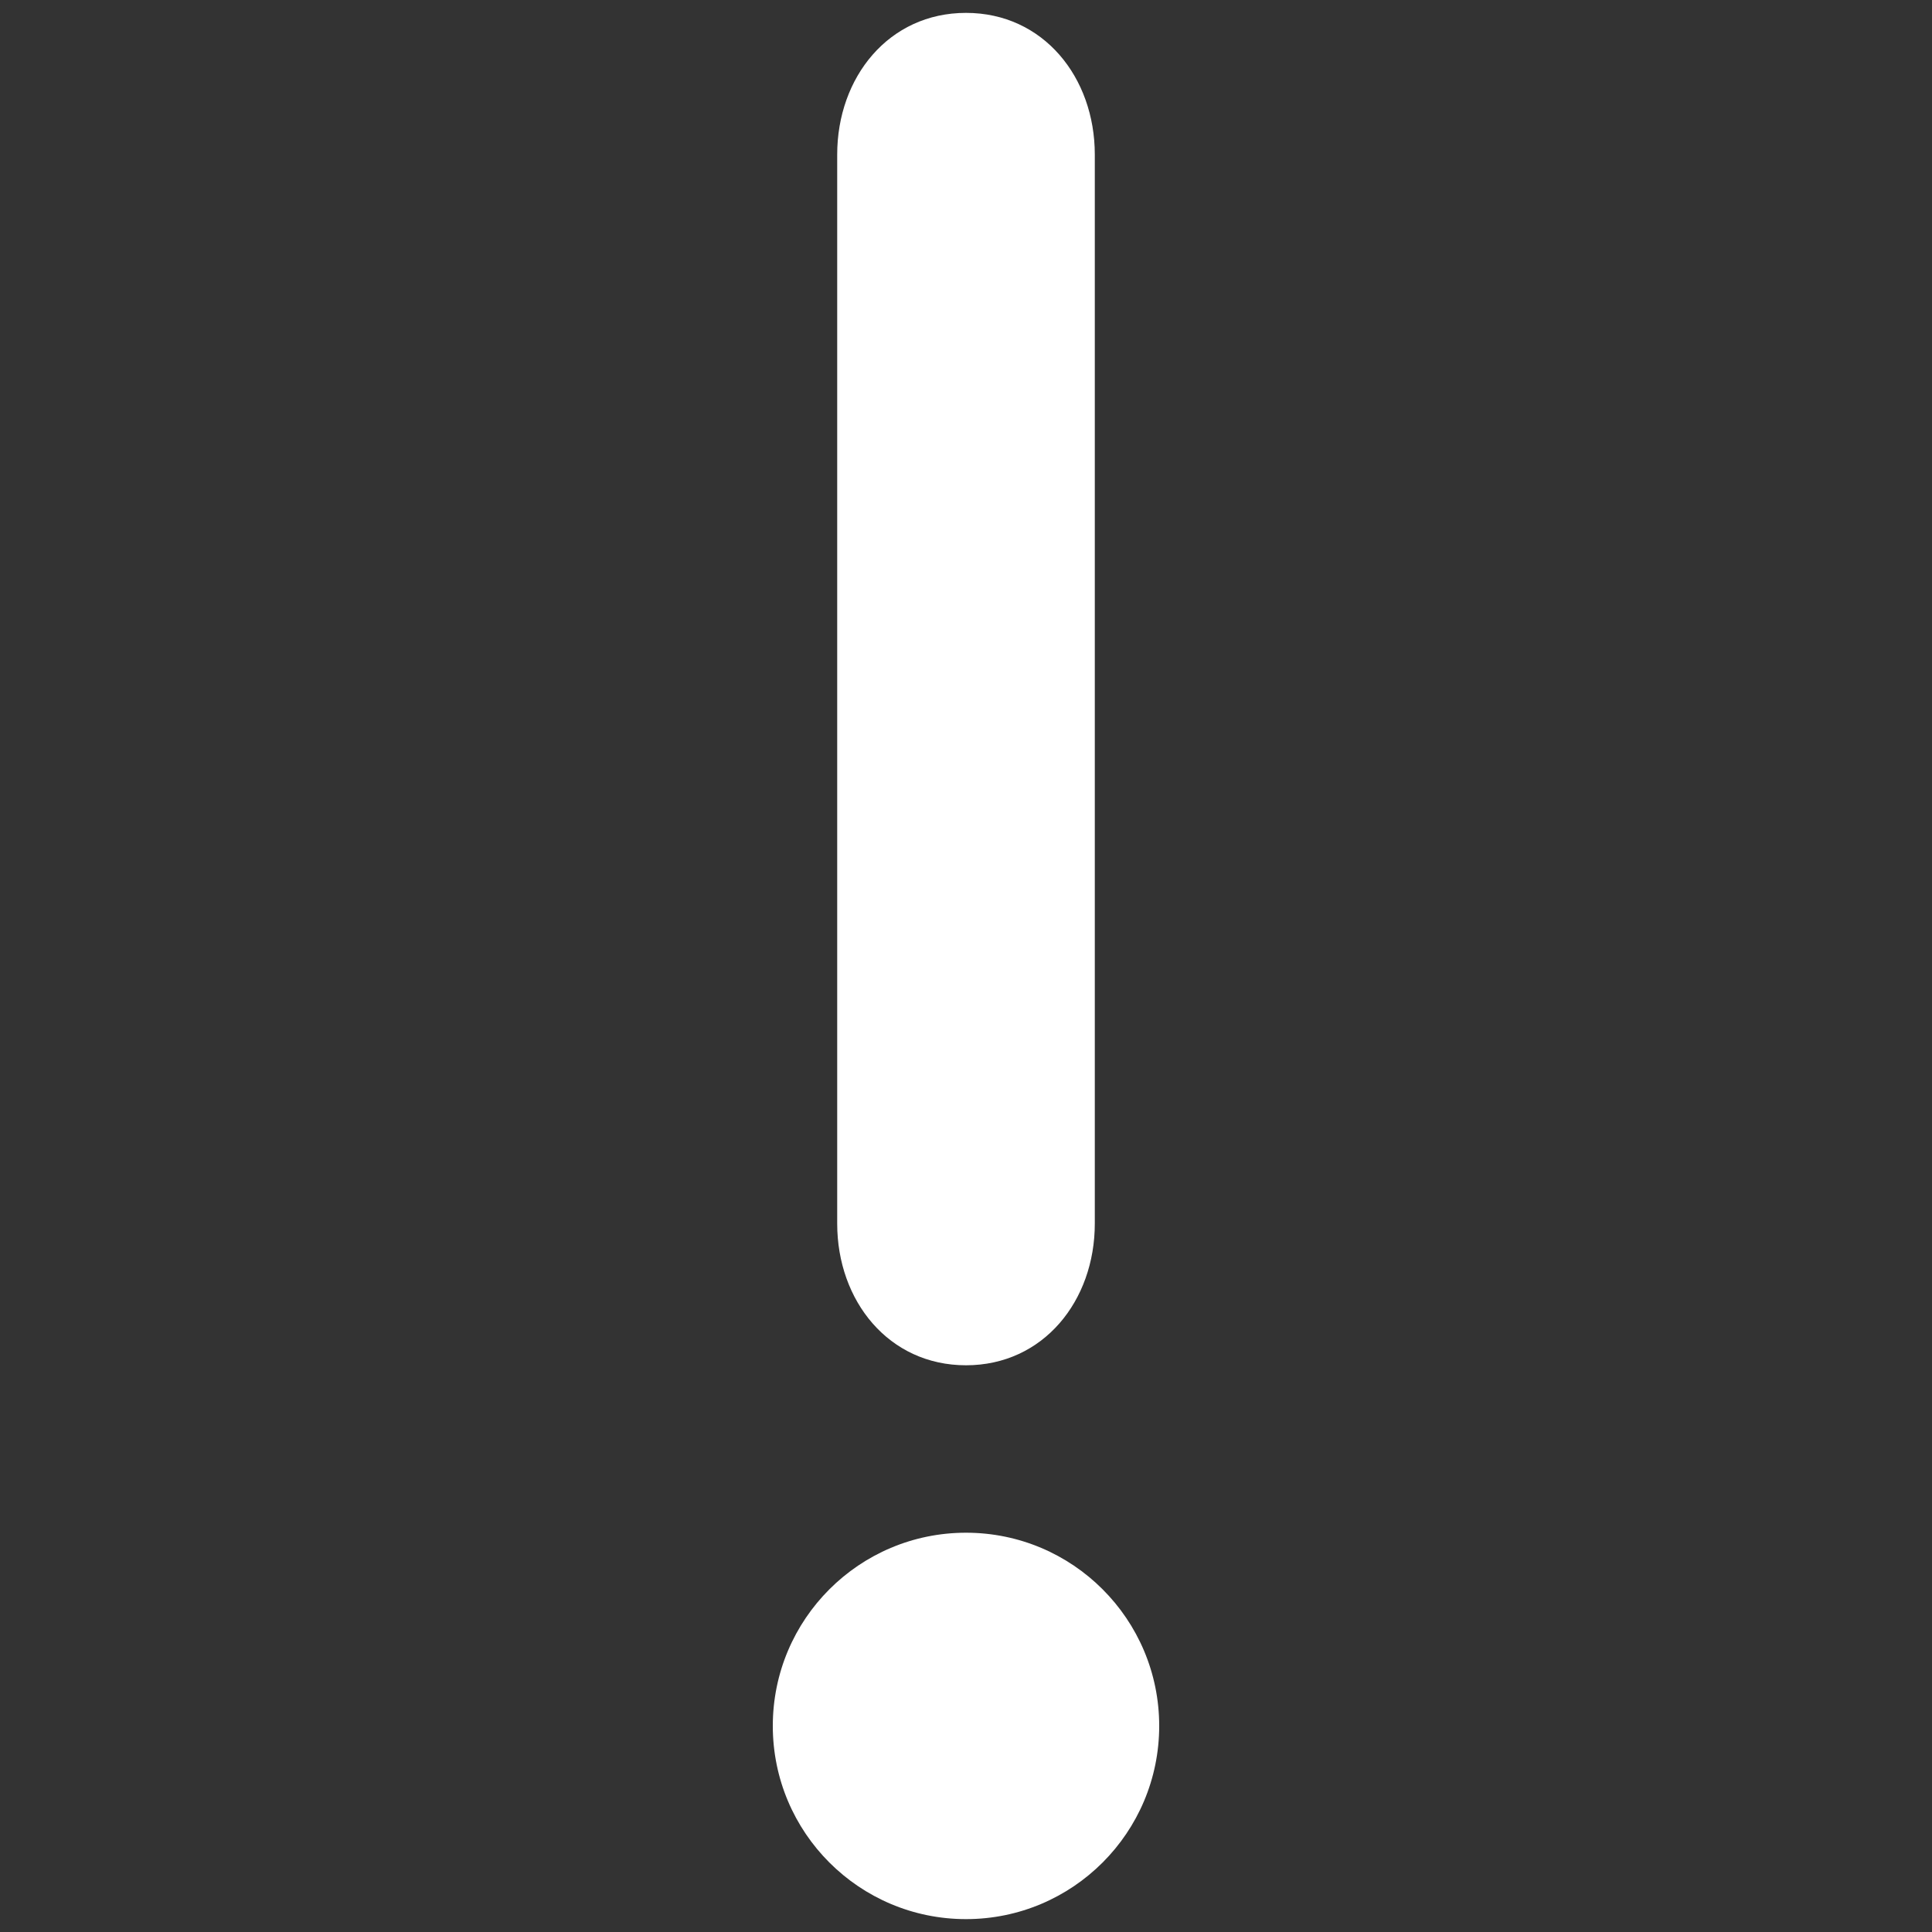
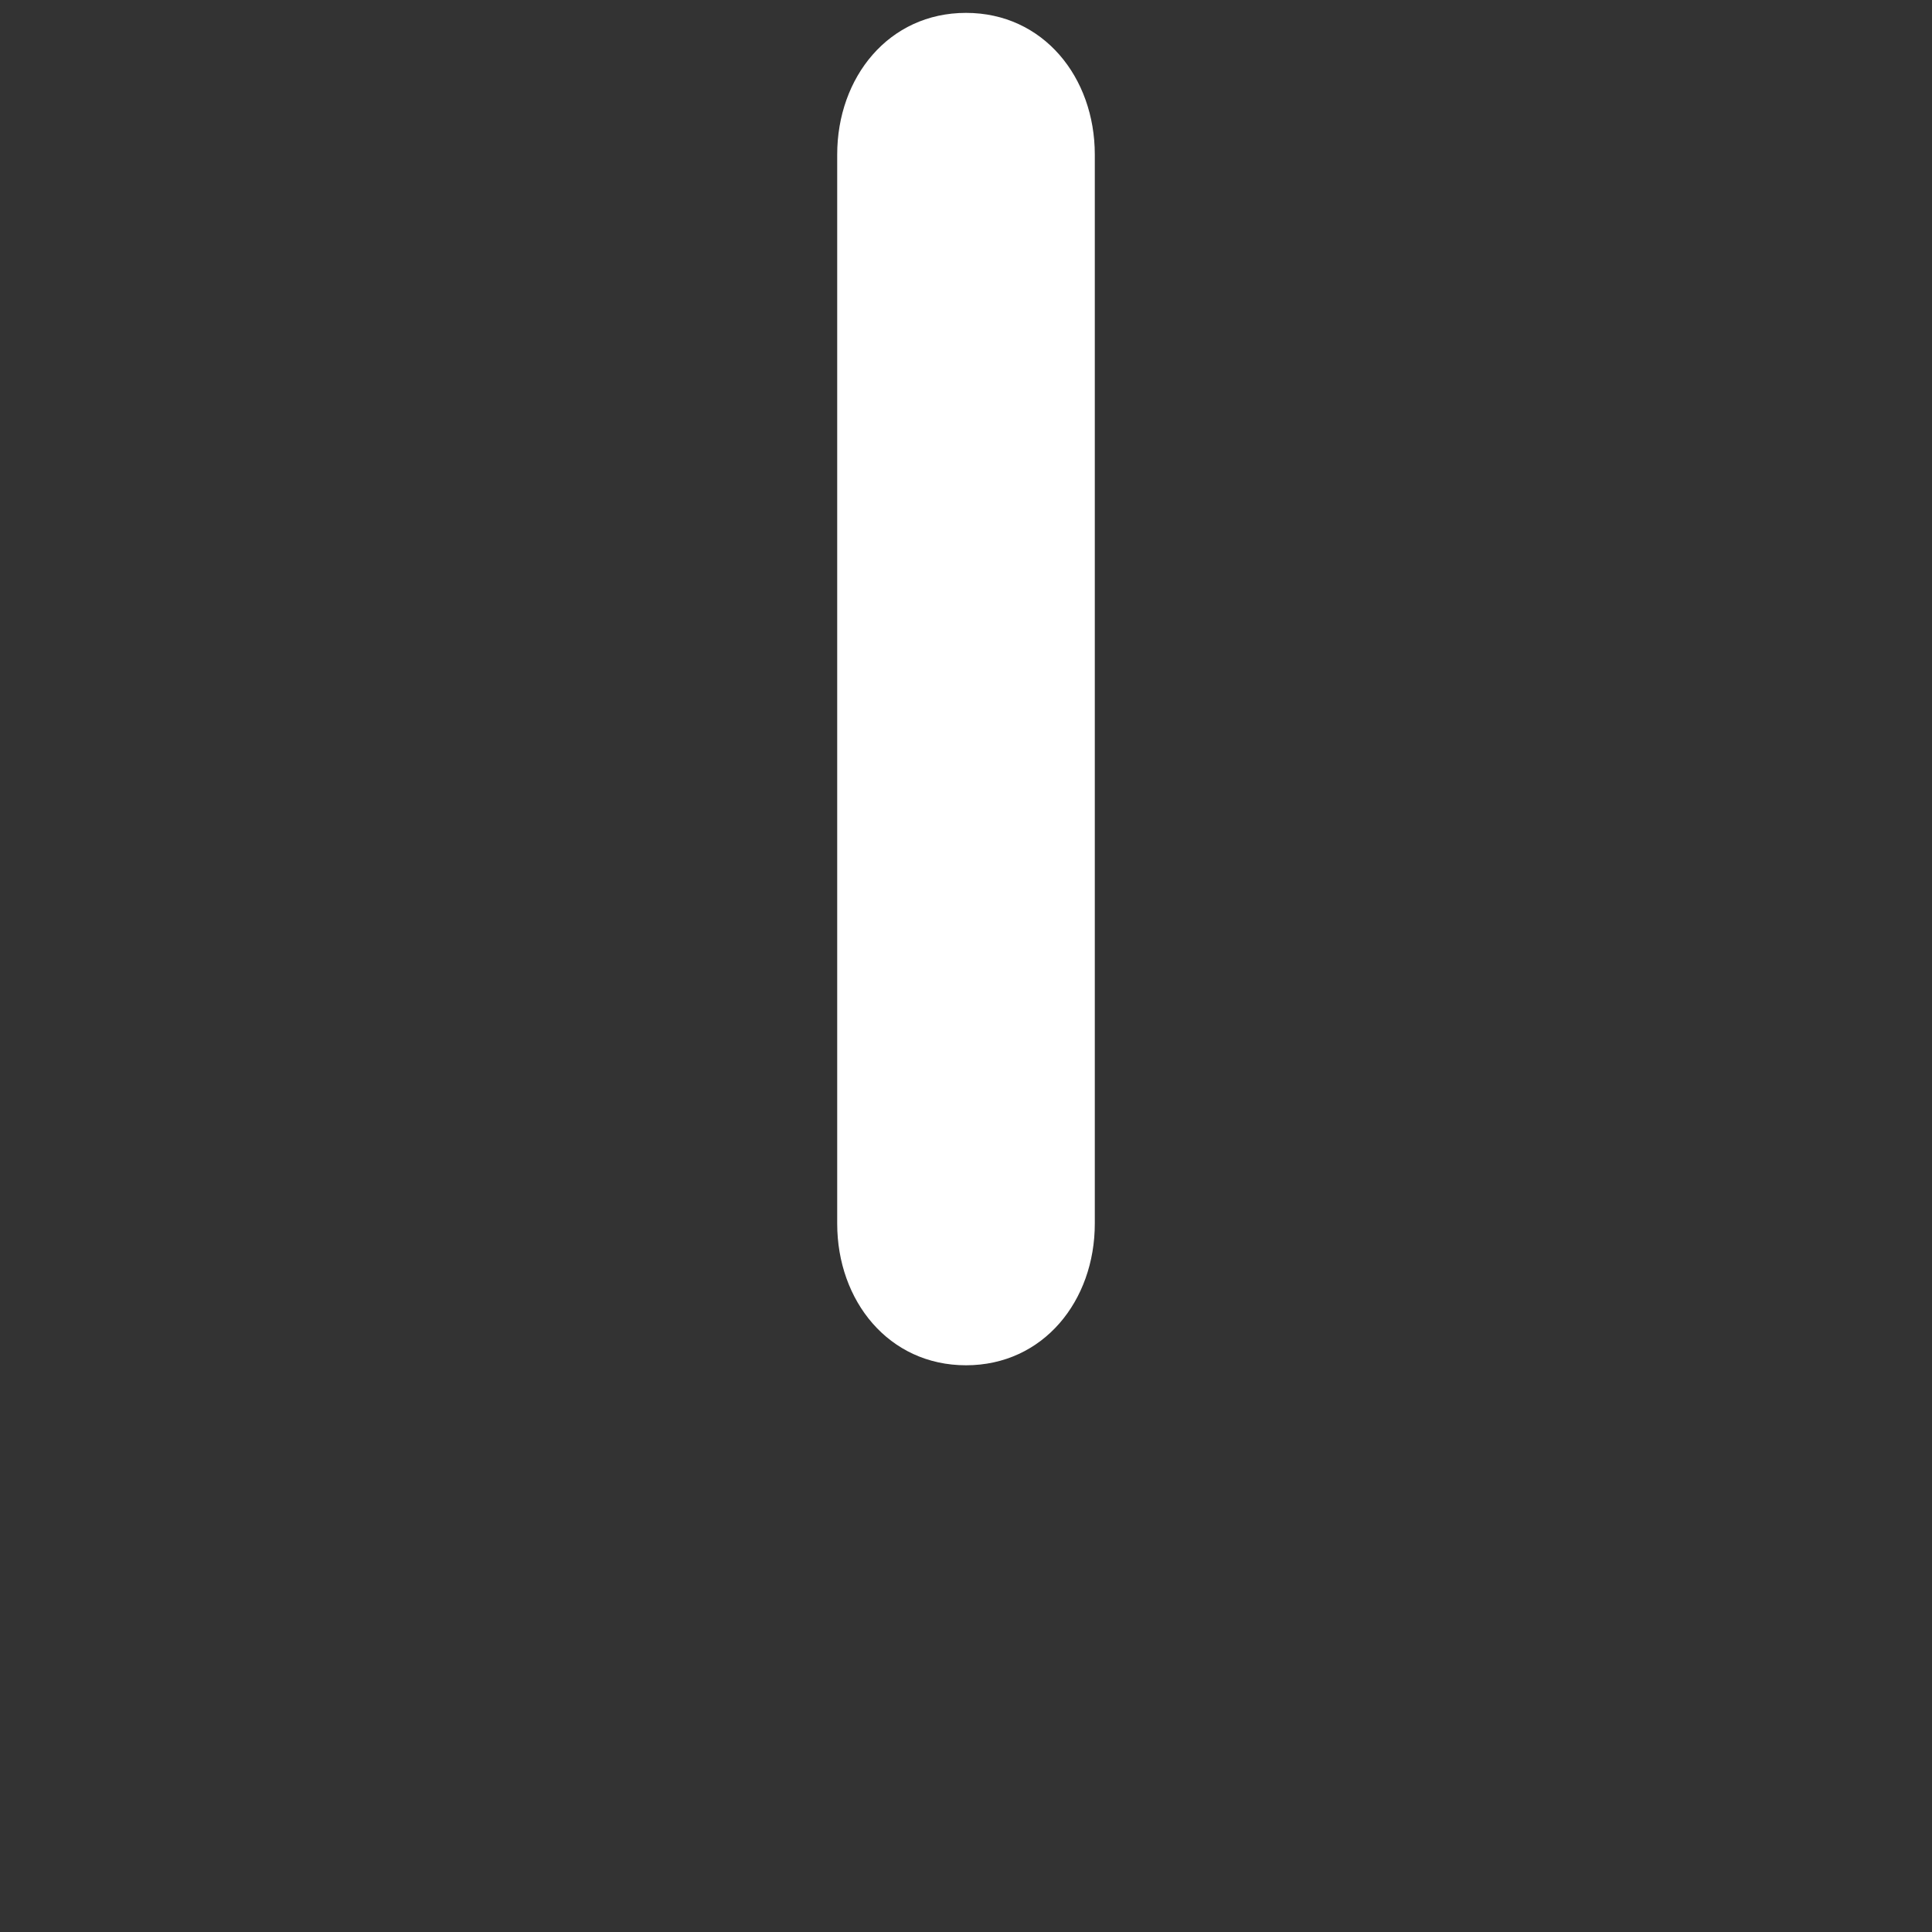
<svg xmlns="http://www.w3.org/2000/svg" width="15" height="15" fill="#fff">
  <rect width="100%" height="100%" fill="#333333" stroke="none" />
  <path d="M7.5 10.6c.6 0 1-.5 1-1.1V1.2c0-.6-.4-1.1-1-1.1s-1 .5-1 1.1v8.3c0 .6.4 1.1 1 1.1" />
-   <circle cx="7.5" cy="13.4" r="1.5" />
</svg>